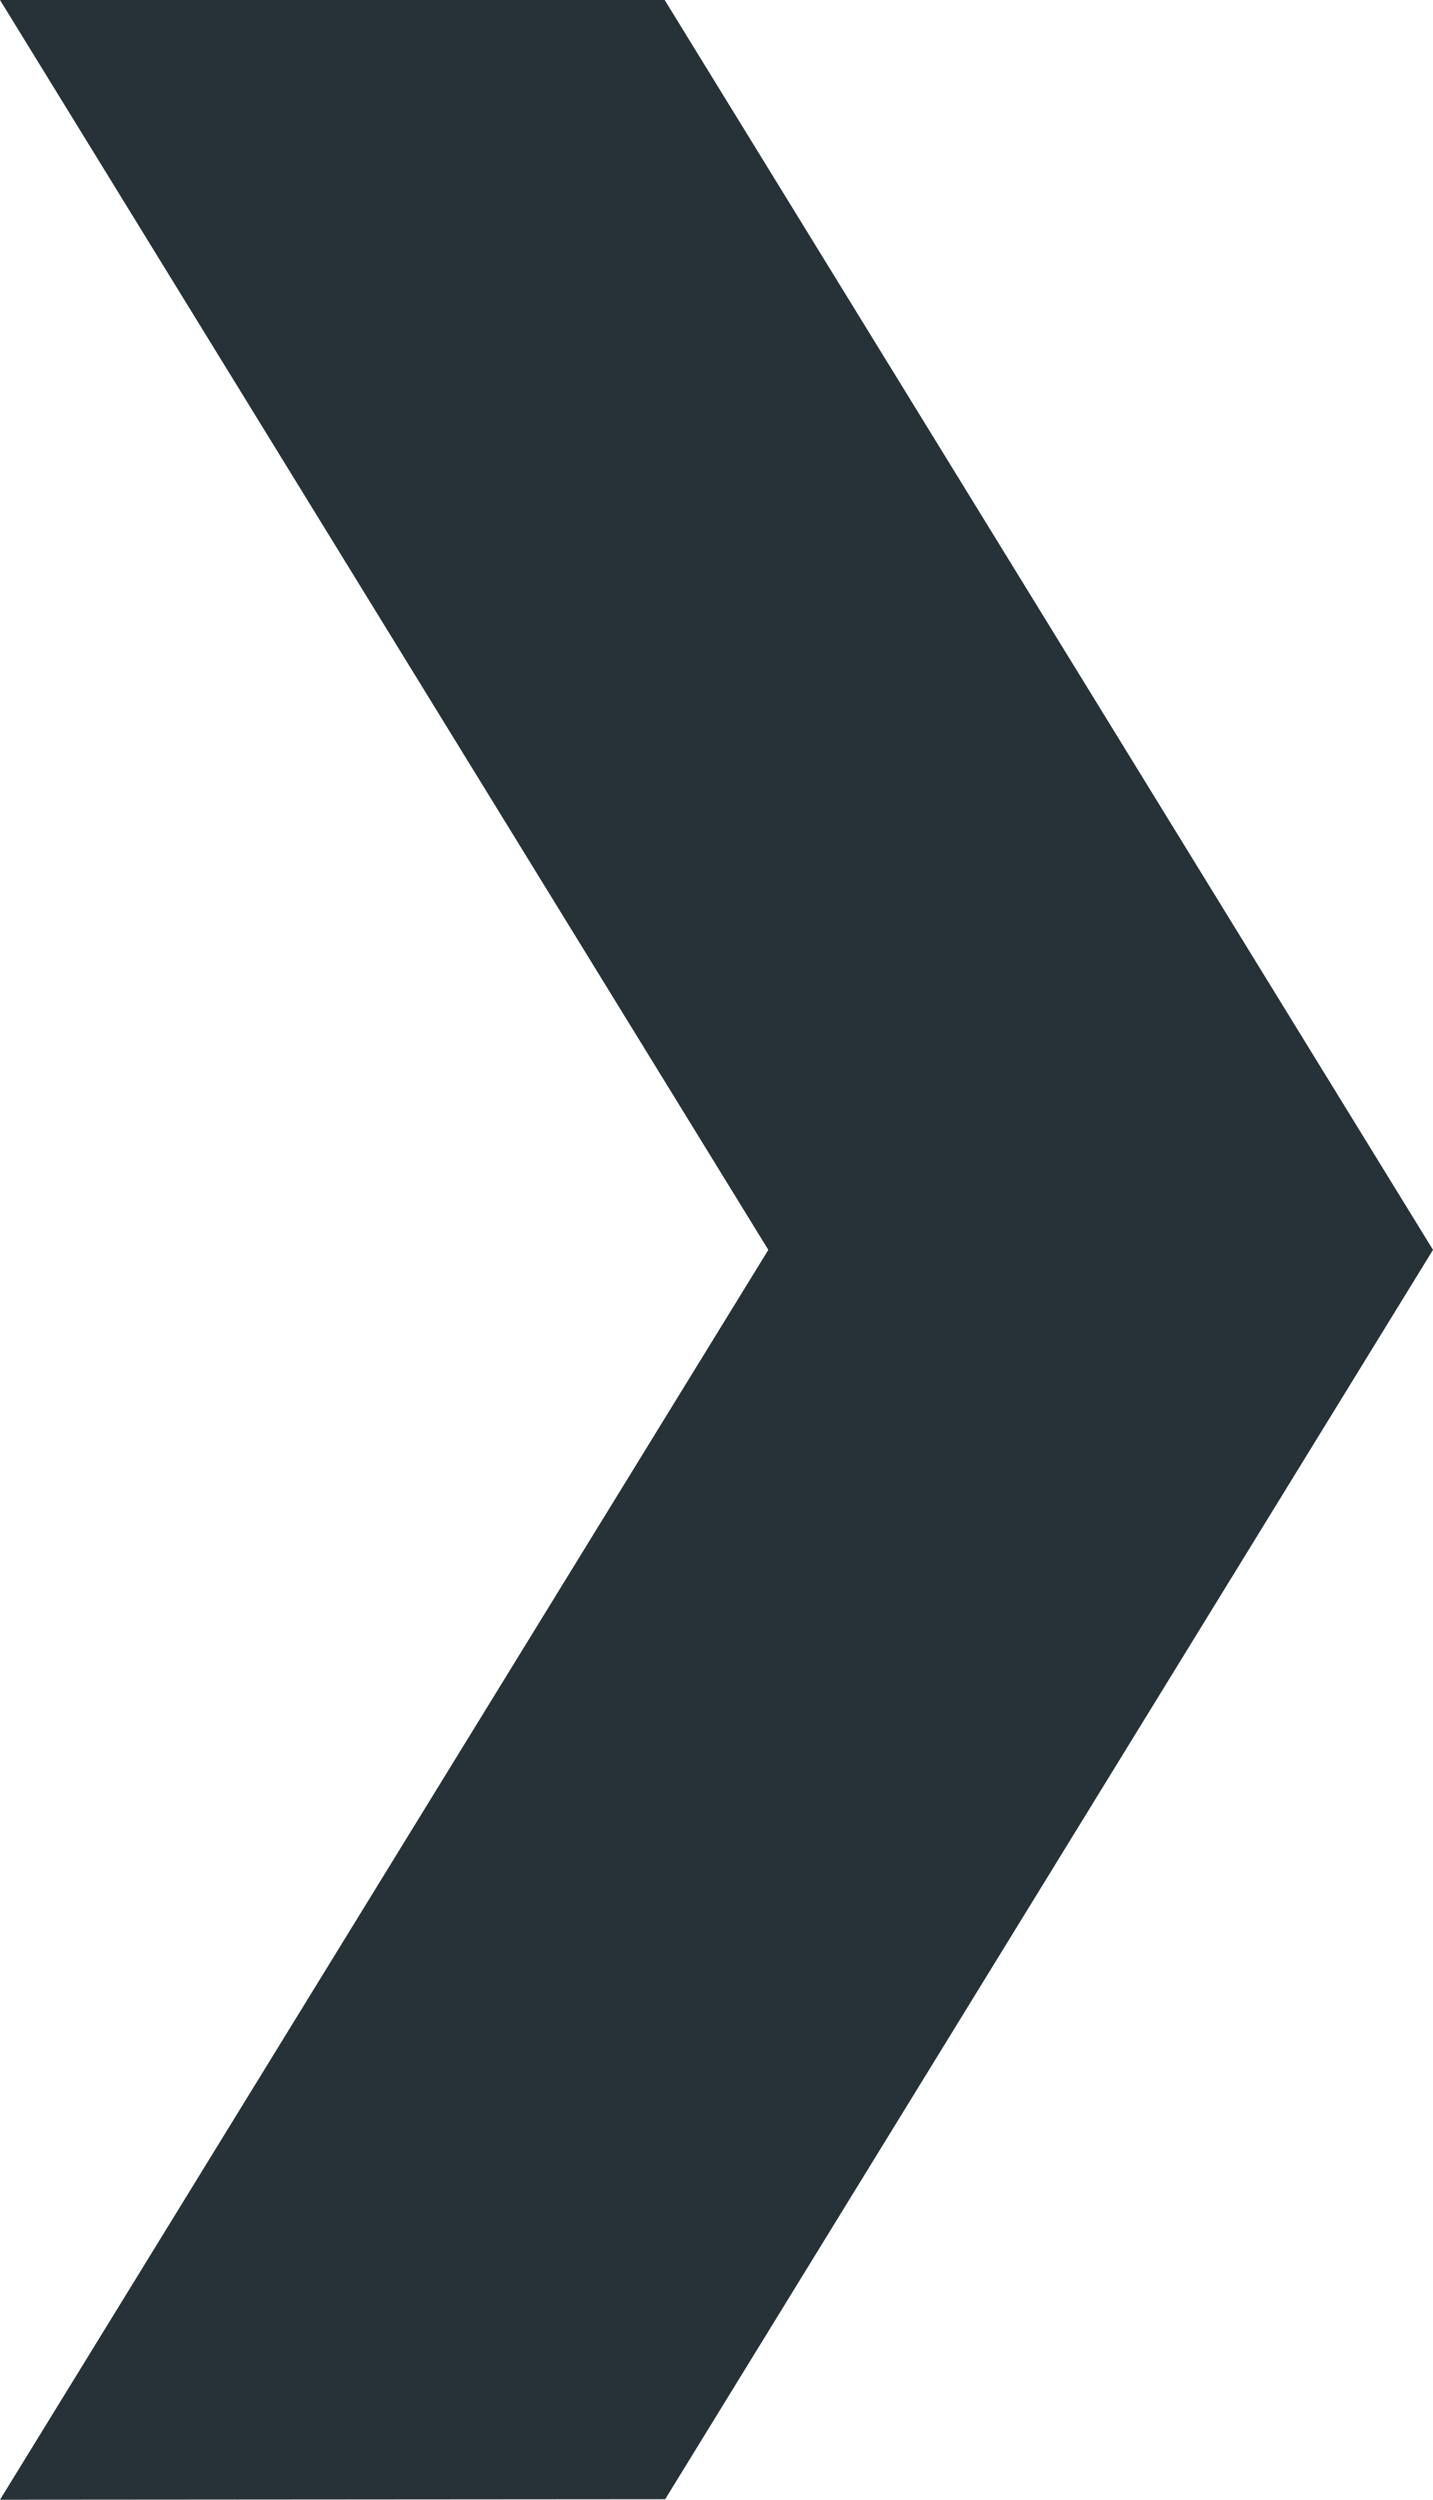
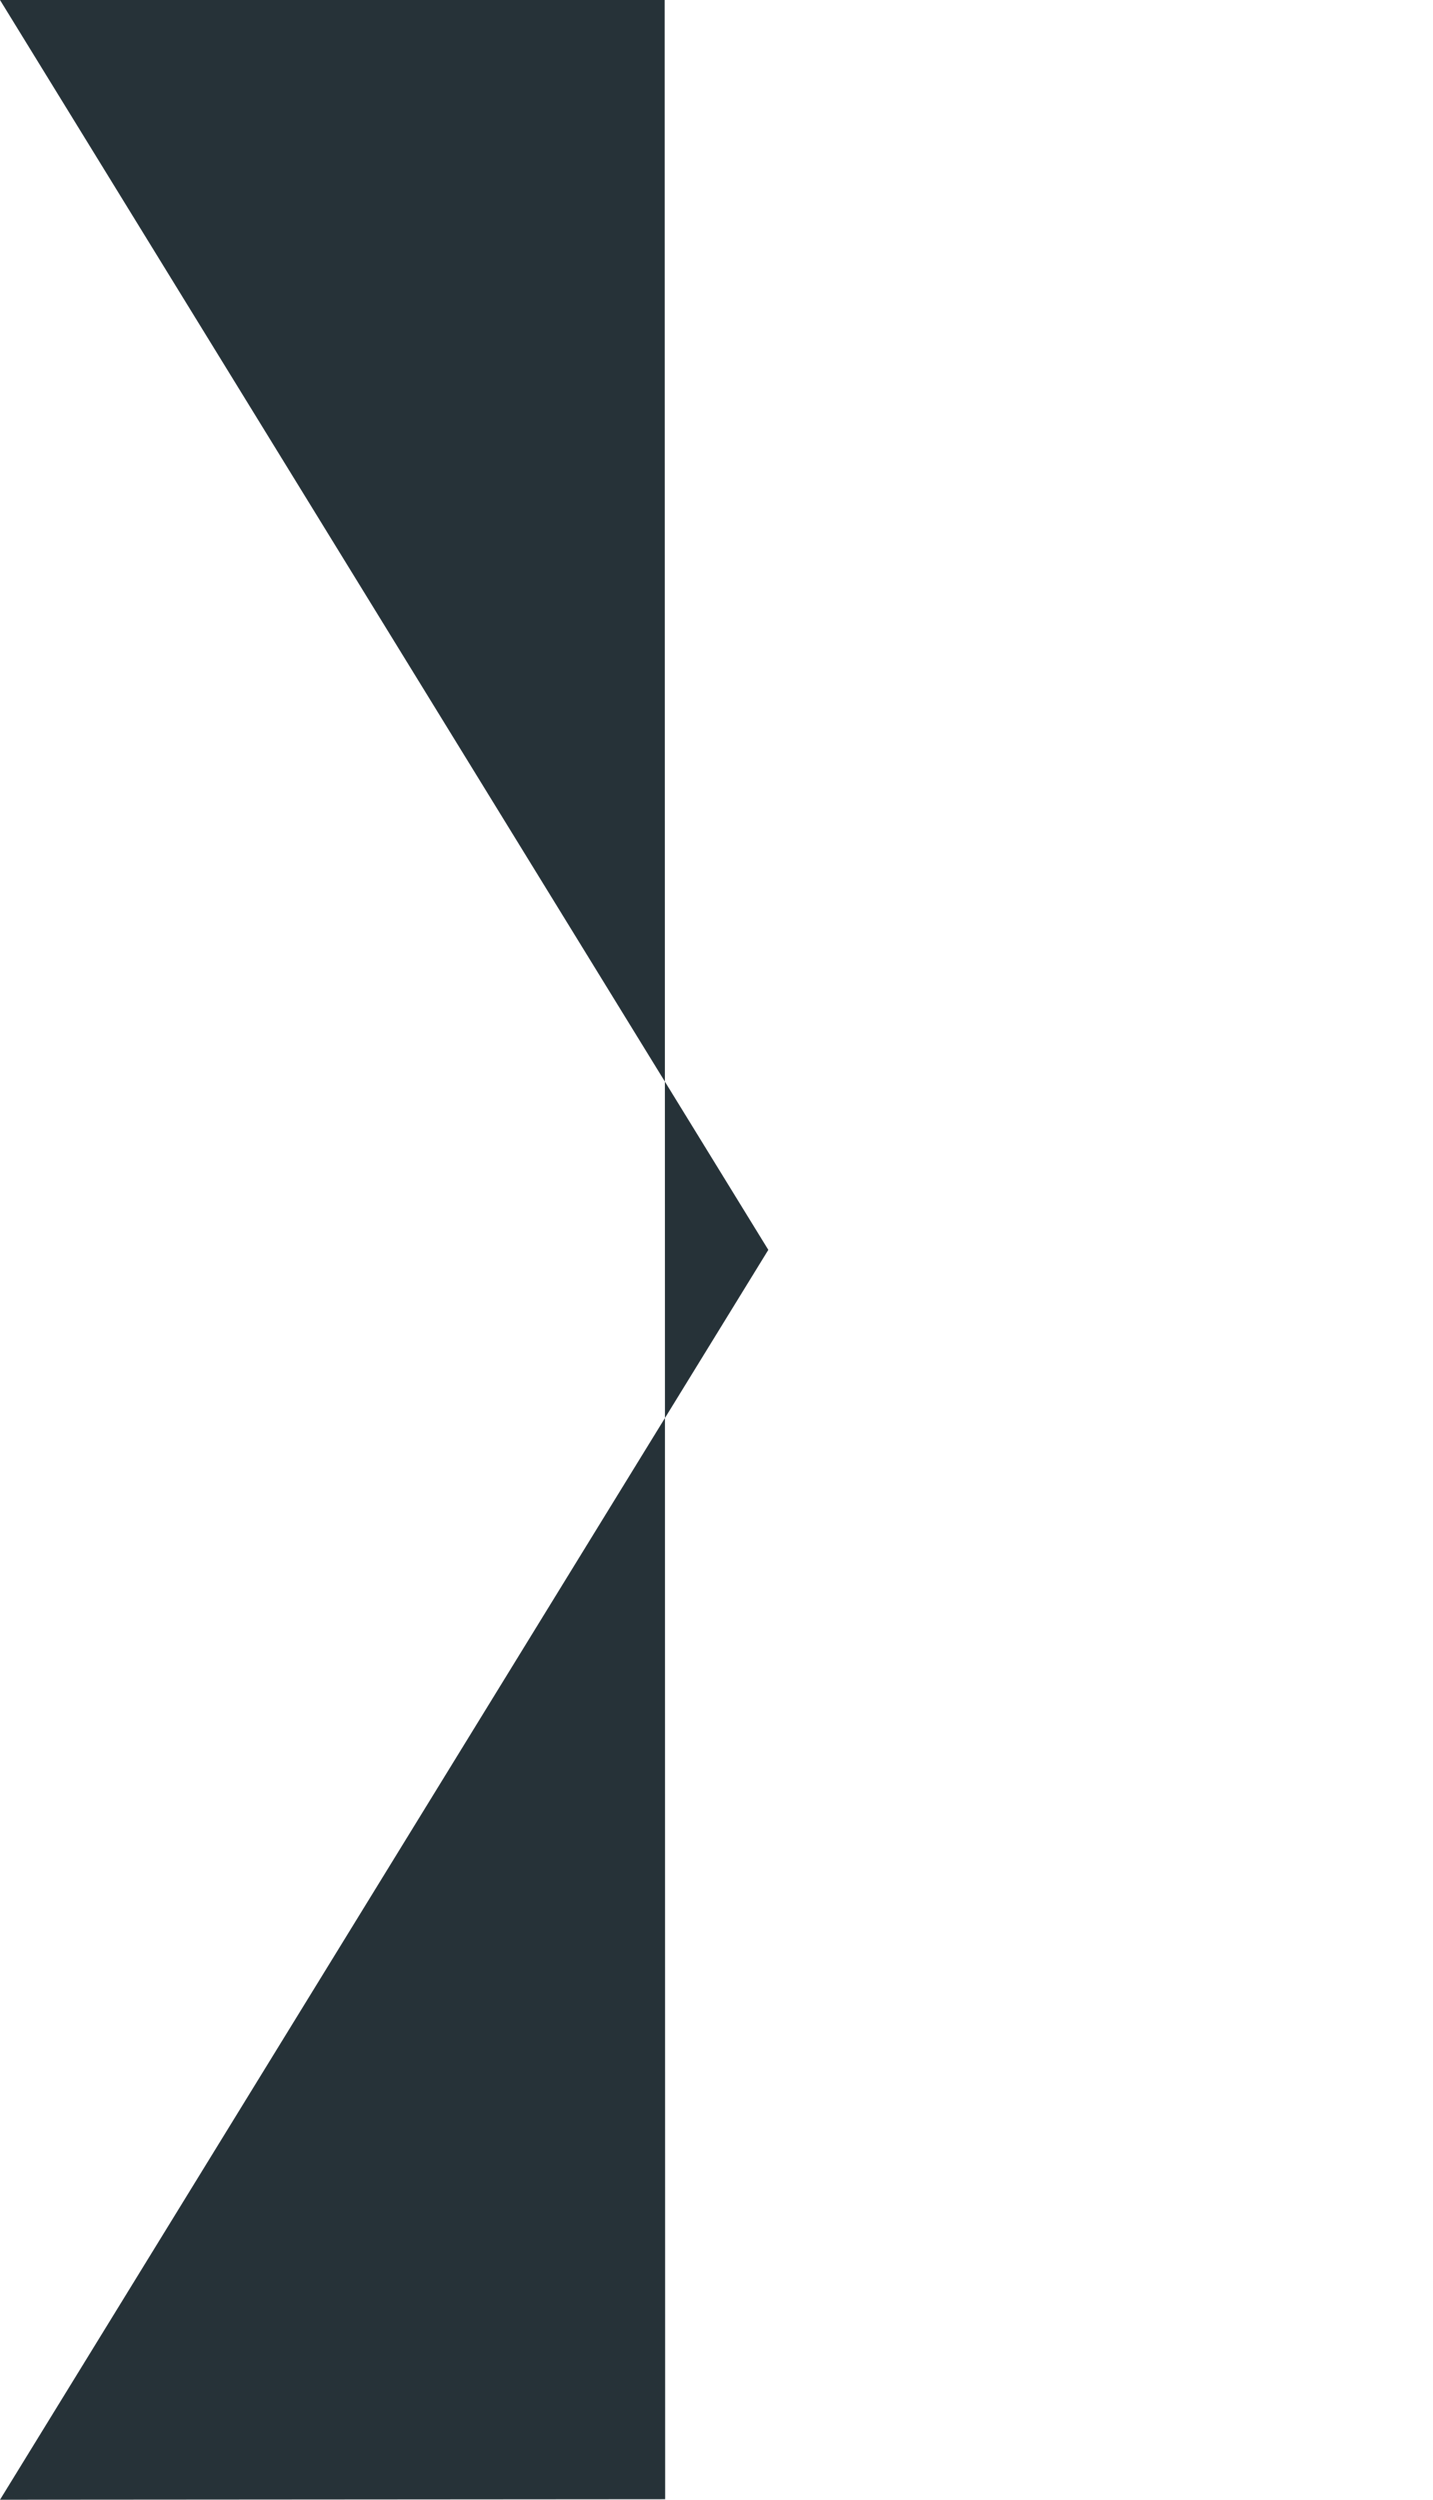
<svg xmlns="http://www.w3.org/2000/svg" width="687" height="1198" viewBox="0 0 687 1198" fill="none">
-   <path d="M318.659 0L687 599L318.89 1197.77L0 1198L368.341 599L0 0H318.659Z" fill="#263238" />
+   <path d="M318.659 0L318.89 1197.77L0 1198L368.341 599L0 0H318.659Z" fill="#263238" />
</svg>